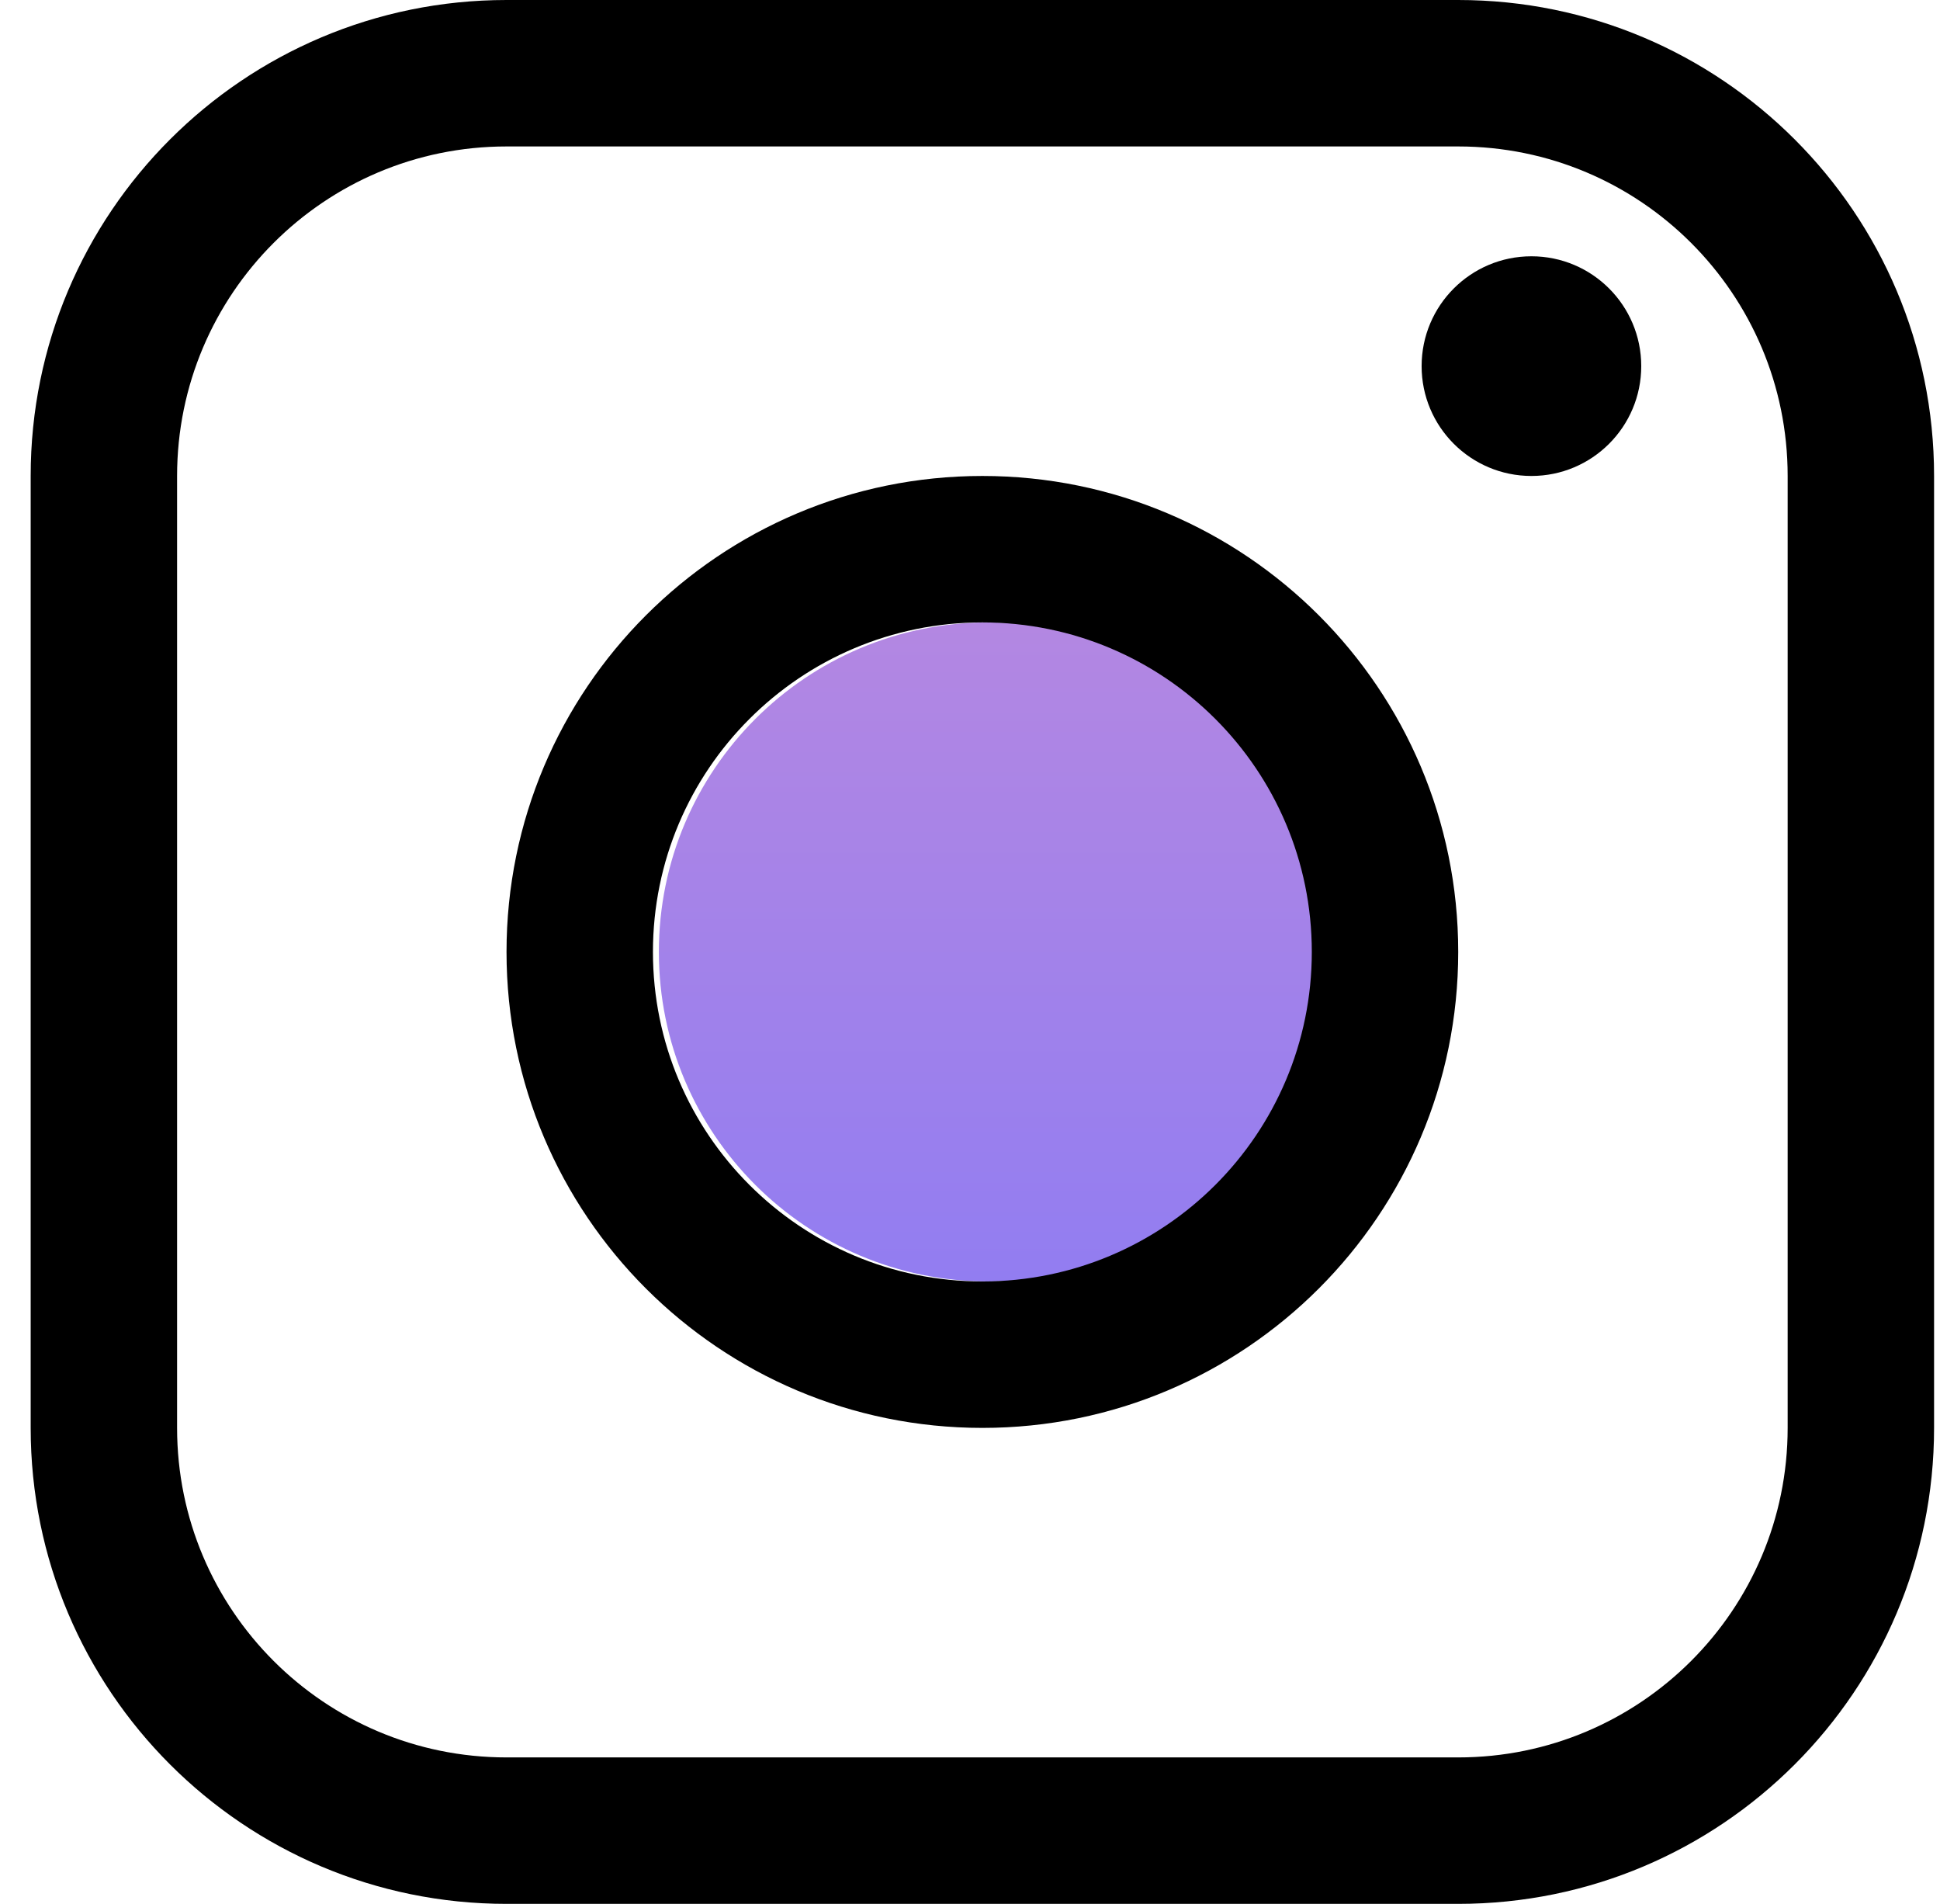
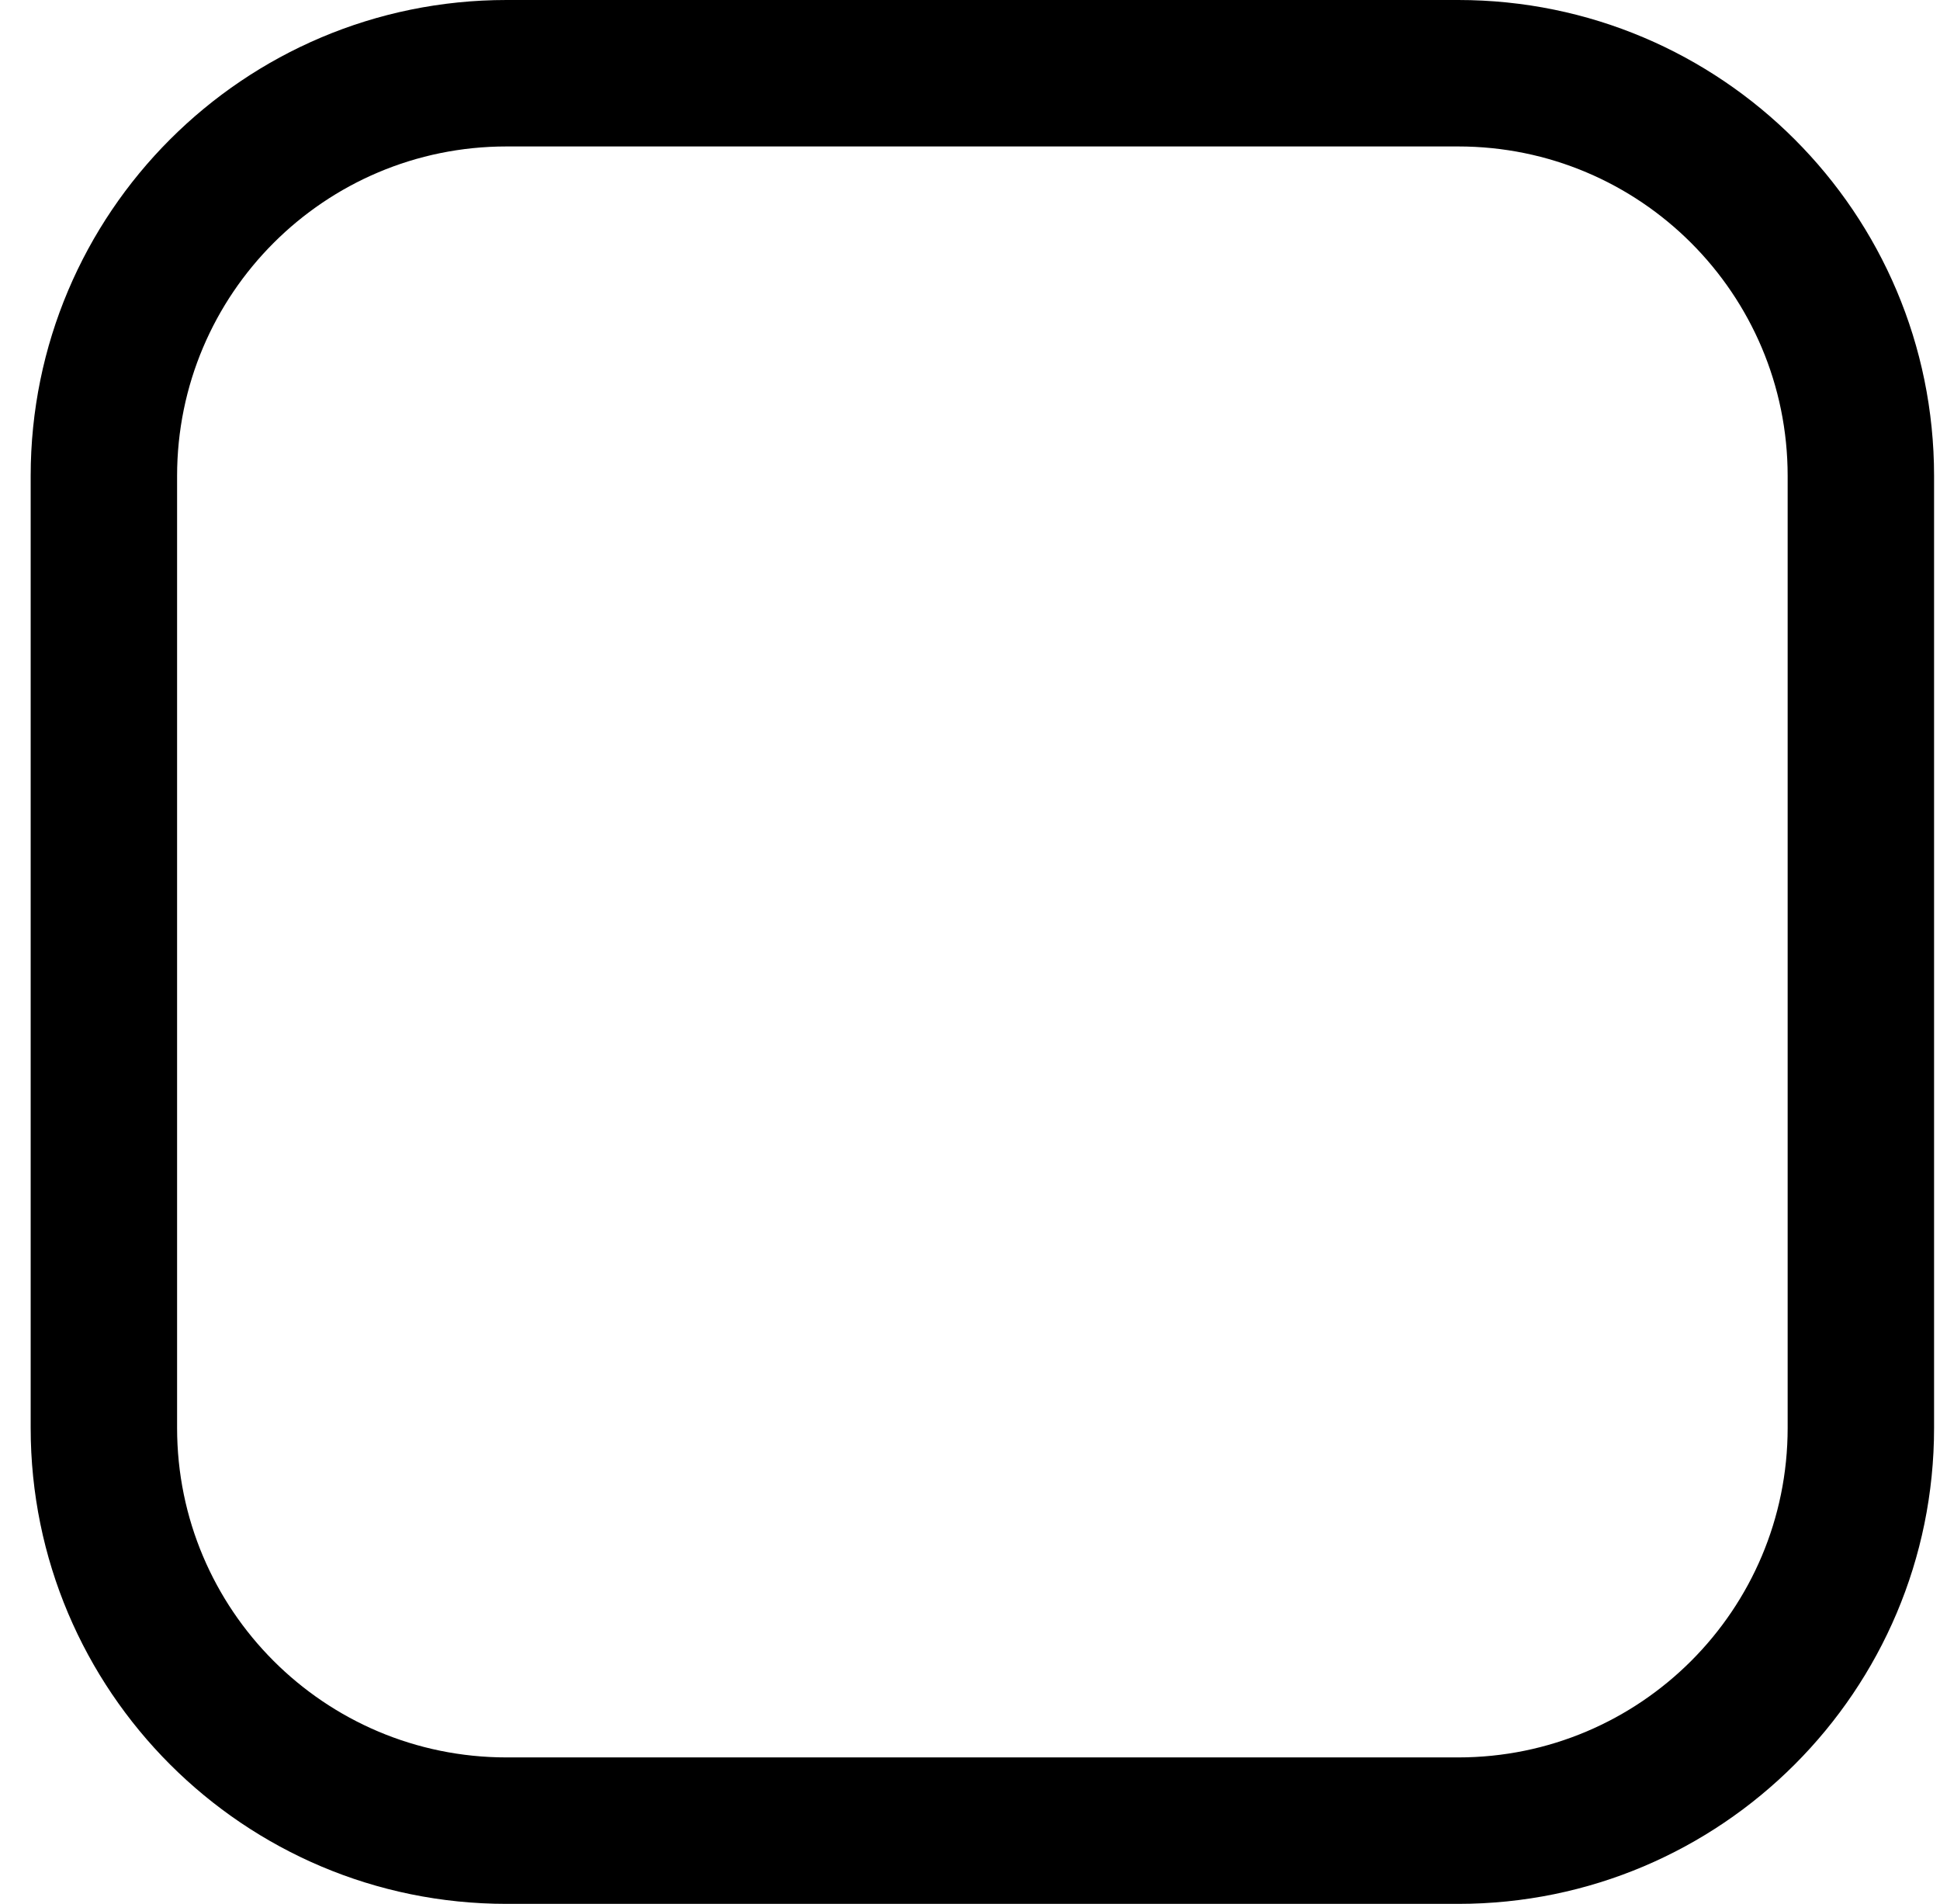
<svg xmlns="http://www.w3.org/2000/svg" width="53" height="52" viewBox="0 0 53 52" fill="none">
  <path fill-rule="evenodd" clip-rule="evenodd" d="M39.838 4H13.838C8.868 4 4.838 8.029 4.838 13V39C4.838 43.971 8.868 48 13.838 48H39.838C44.809 48 48.838 43.971 48.838 39V13C48.838 8.029 44.809 4 39.838 4ZM13.838 0C6.659 0 0.838 5.82 0.838 13V39C0.838 46.18 6.659 52 13.838 52H39.838C47.018 52 52.838 46.18 52.838 39V13C52.838 5.82 47.018 0 39.838 0H13.838Z" fill="black" />
-   <path d="M36 26C36 30.971 31.971 35 27 35C22.029 35 18 30.971 18 26C18 21.029 22.029 17 27 17C31.971 17 36 21.029 36 26Z" fill="url(#paint0_linear_4262_22115)" />
-   <path fill-rule="evenodd" clip-rule="evenodd" d="M26.838 35C31.809 35 35.838 30.971 35.838 26C35.838 21.029 31.809 17 26.838 17C21.868 17 17.838 21.029 17.838 26C17.838 30.971 21.868 35 26.838 35ZM26.838 39C34.018 39 39.838 33.18 39.838 26C39.838 18.82 34.018 13 26.838 13C19.659 13 13.838 18.82 13.838 26C13.838 33.18 19.659 39 26.838 39Z" fill="black" />
-   <path fill-rule="evenodd" clip-rule="evenodd" d="M41.838 13C43.495 13 44.838 11.657 44.838 10C44.838 8.343 43.495 7 41.838 7C40.181 7 38.838 8.343 38.838 10C38.838 11.657 40.181 13 41.838 13Z" fill="black" />
  <defs>
    <linearGradient id="paint0_linear_4262_22115" x1="27" y1="17" x2="27" y2="35" gradientUnits="userSpaceOnUse">
      <stop stop-color="#B387E2" />
      <stop offset="1" stop-color="#927DF1" />
    </linearGradient>
  </defs>
</svg>